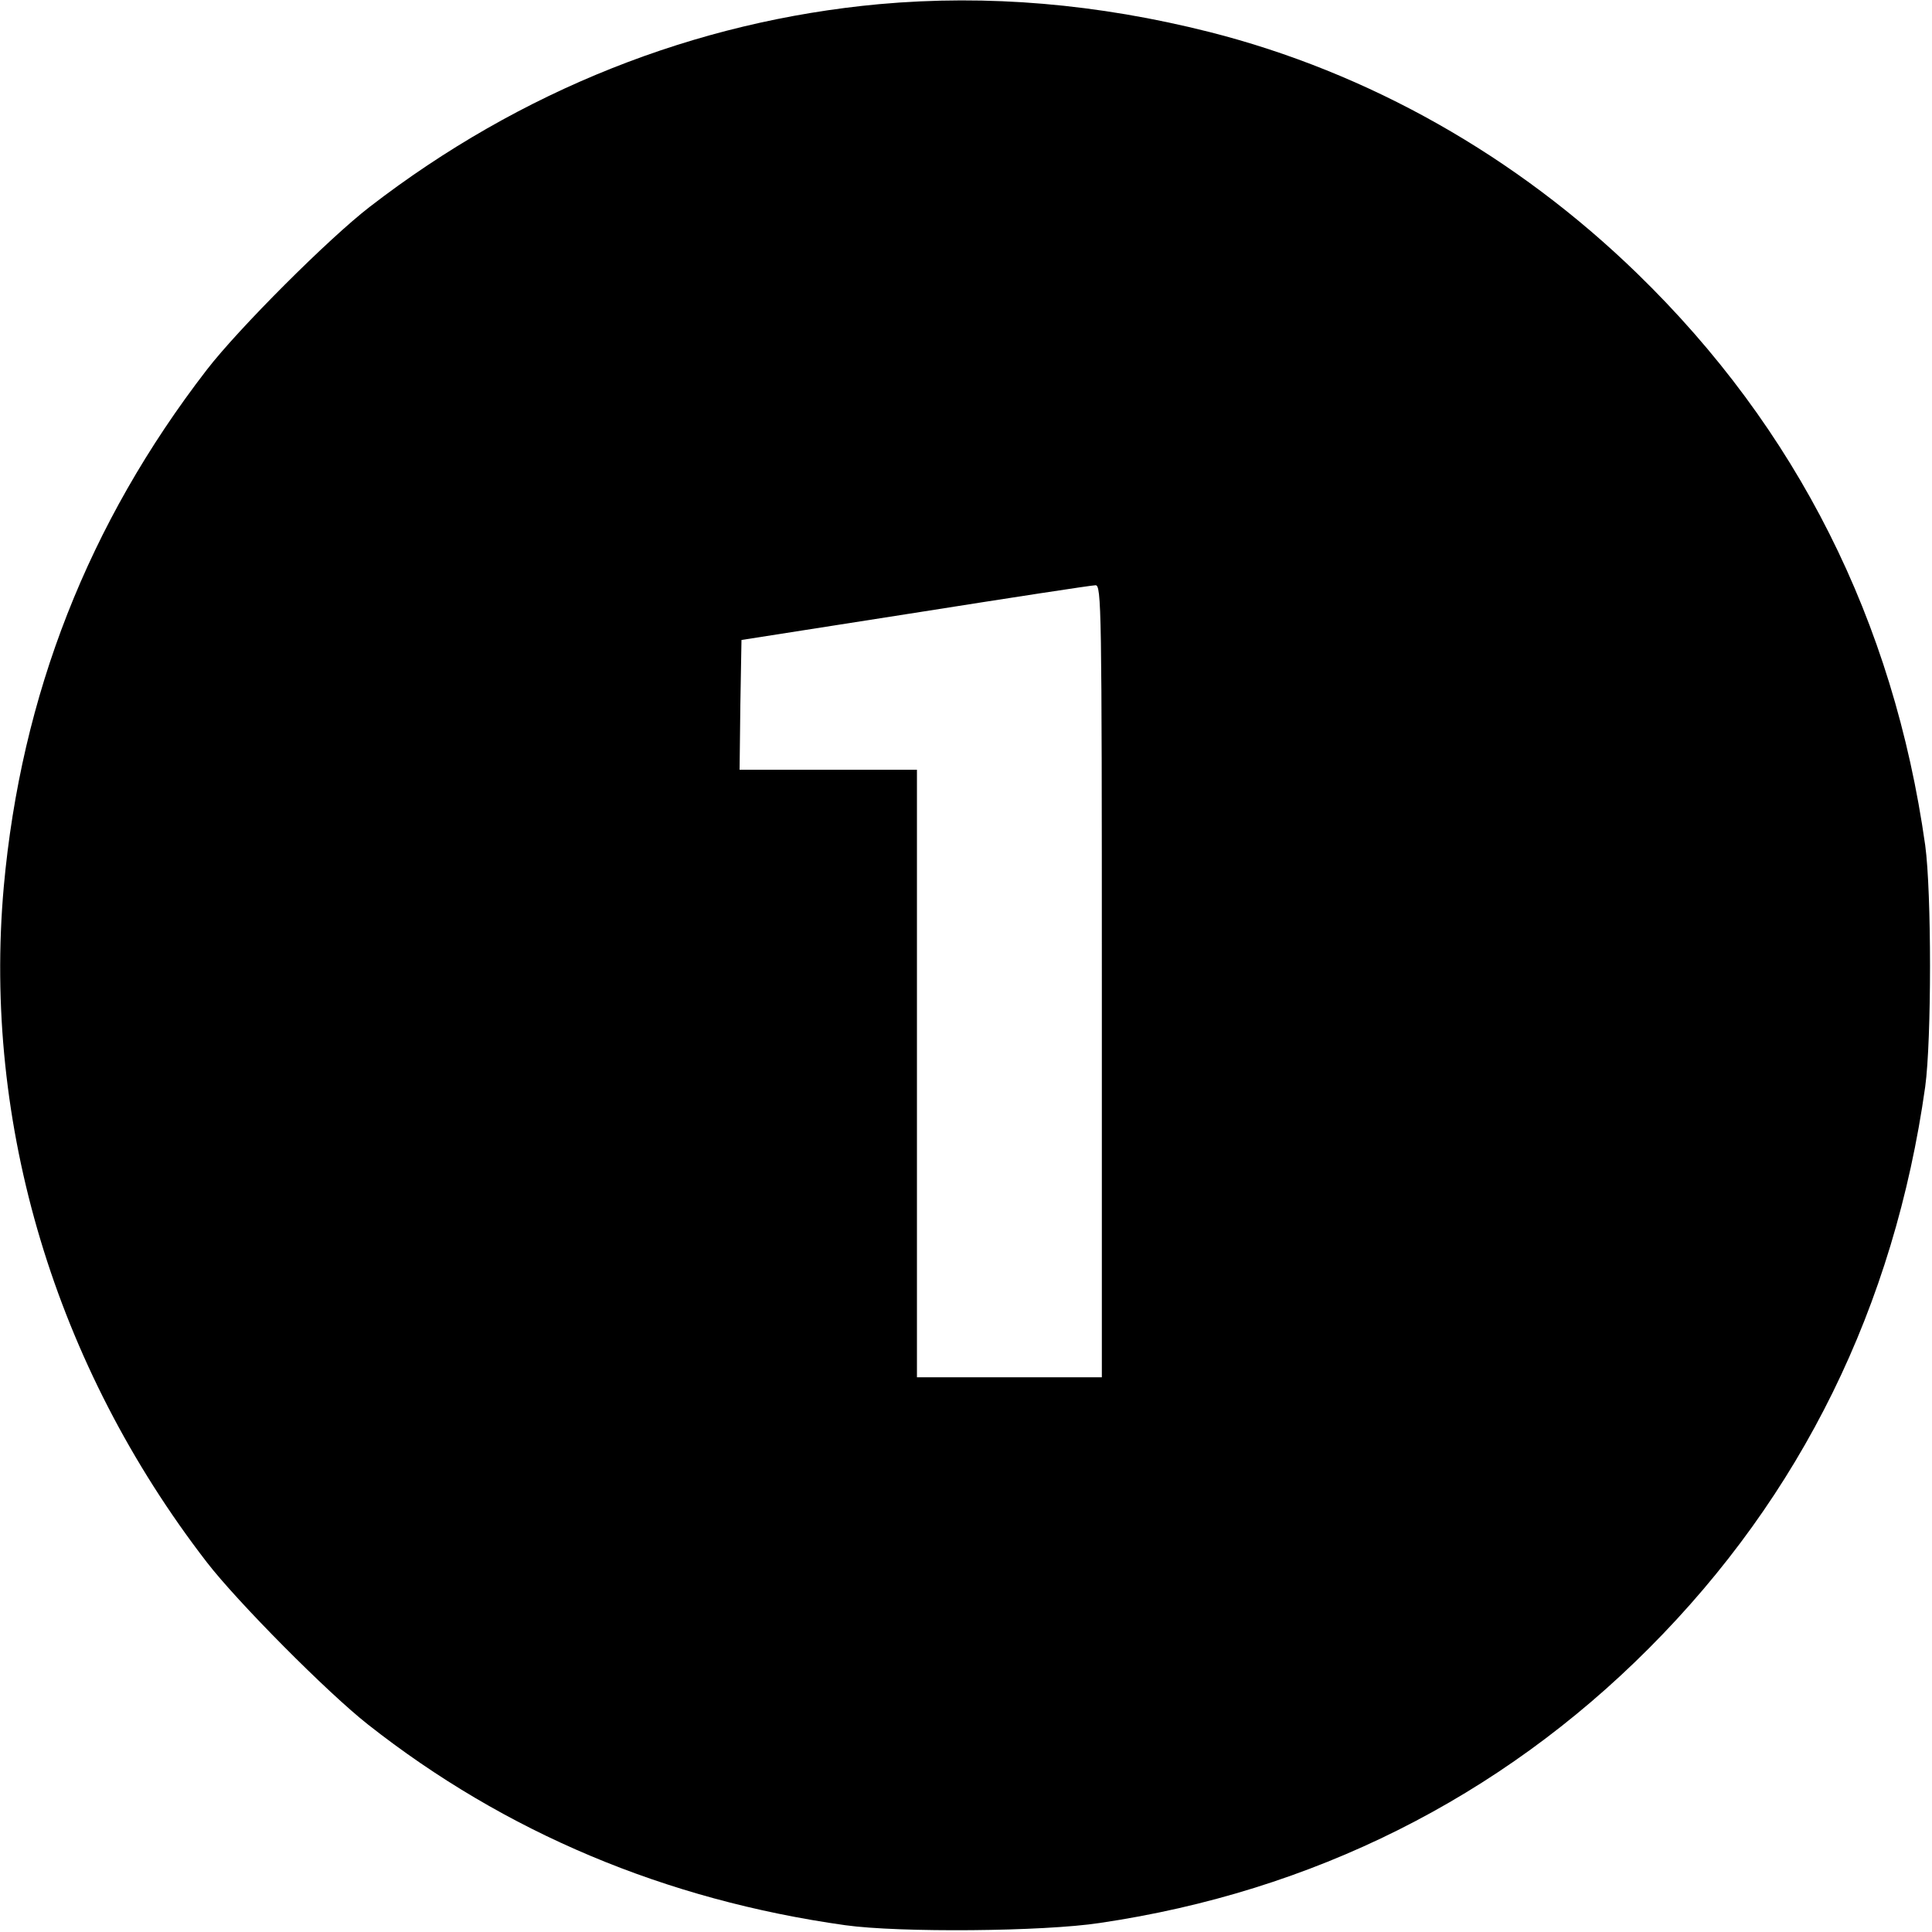
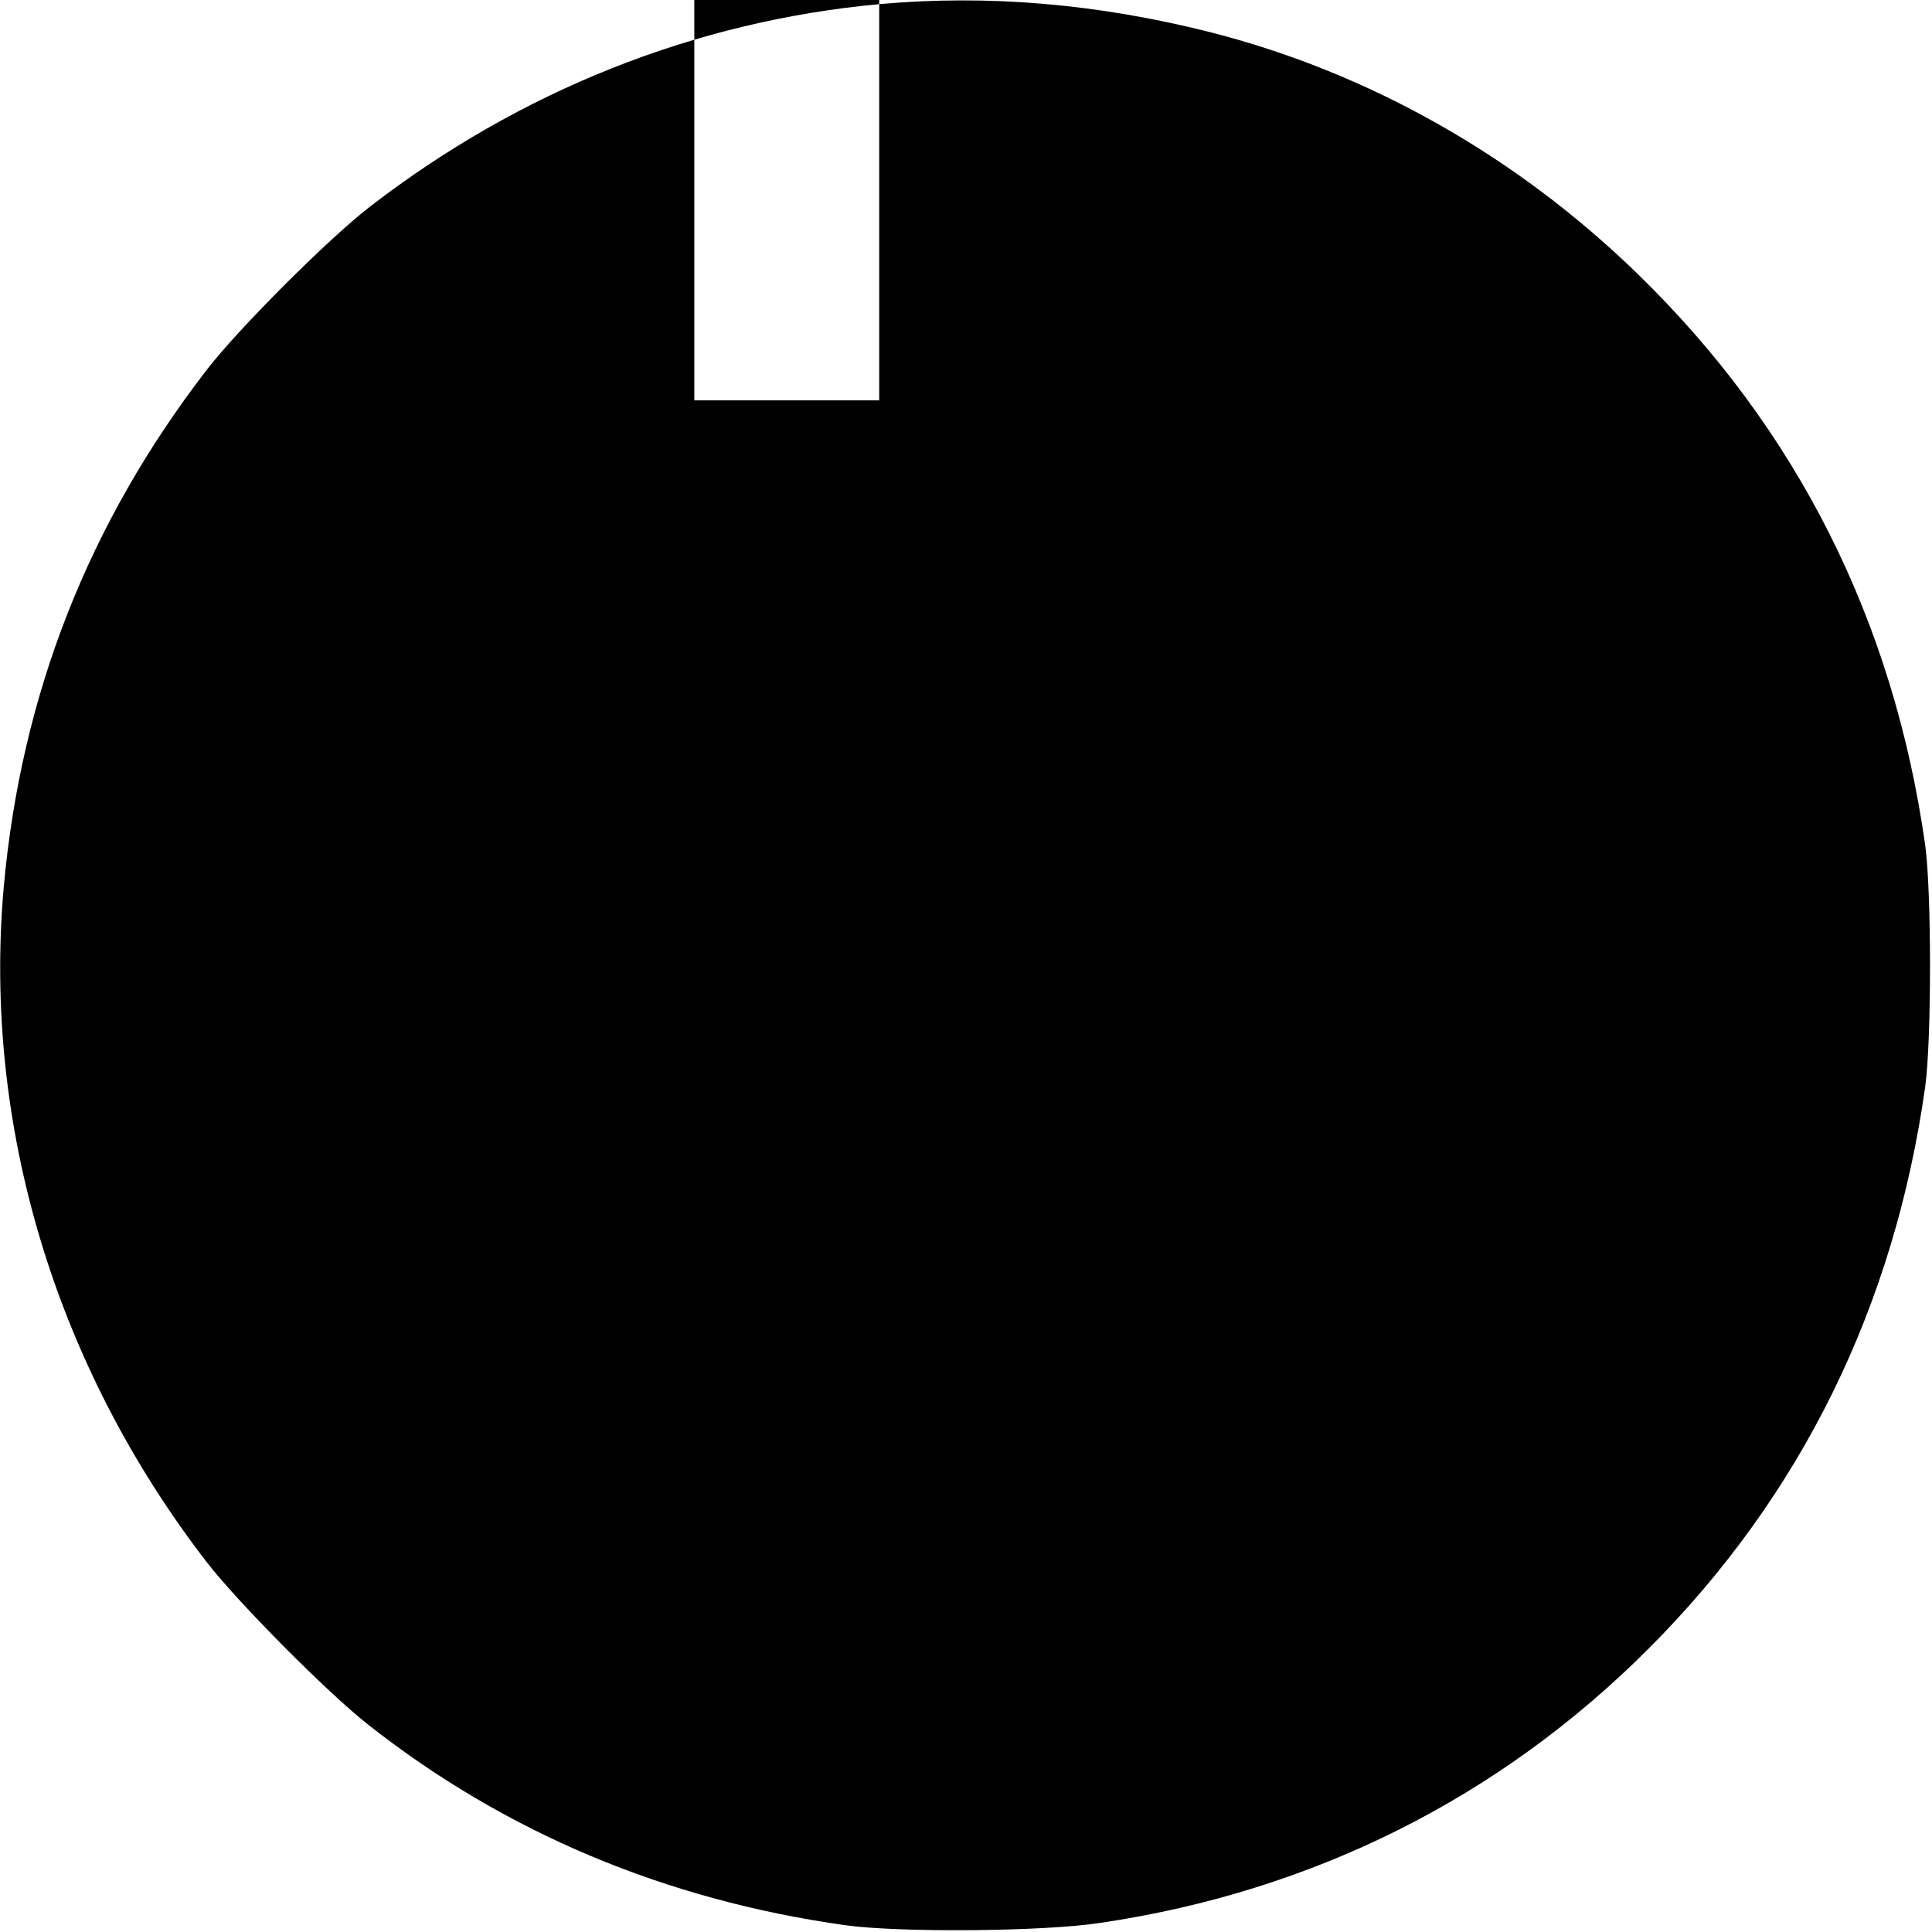
<svg xmlns="http://www.w3.org/2000/svg" width="512pt" height="512pt" viewBox="0 0 512 512" preserveAspectRatio="xMidYMid meet">
  <g transform="translate(0,512) scale(0.1,-0.1)" fill="#000000" stroke="none">
-     <path d="M2330 5109 c-488 -45 -951 -229 -1350 -537 -109 -84 -348 -323 -432 -432 -314 -407 -492 -862 -538 -1370 -56 -630 136 -1269 538 -1790 81 -105 319 -345 427 -430 363 -286 788 -465 1265 -532 143 -20 525 -17 675 6 563 83 1059 331 1455 728 404 405 650 906 732 1488 17 125 17 515 0 640 -84 595 -340 1104 -763 1515 -321 312 -712 533 -1133 640 -297 75 -588 100 -876 74z m590 -2589 l0 -1050 -245 0 -245 0 0 805 0 805 -235 0 -235 0 2 172 3 172 460 72 c253 40 468 73 478 73 16 1 17 -55 17 -1049z" />
+     <path d="M2330 5109 c-488 -45 -951 -229 -1350 -537 -109 -84 -348 -323 -432 -432 -314 -407 -492 -862 -538 -1370 -56 -630 136 -1269 538 -1790 81 -105 319 -345 427 -430 363 -286 788 -465 1265 -532 143 -20 525 -17 675 6 563 83 1059 331 1455 728 404 405 650 906 732 1488 17 125 17 515 0 640 -84 595 -340 1104 -763 1515 -321 312 -712 533 -1133 640 -297 75 -588 100 -876 74z l0 -1050 -245 0 -245 0 0 805 0 805 -235 0 -235 0 2 172 3 172 460 72 c253 40 468 73 478 73 16 1 17 -55 17 -1049z" />
  </g>
</svg>